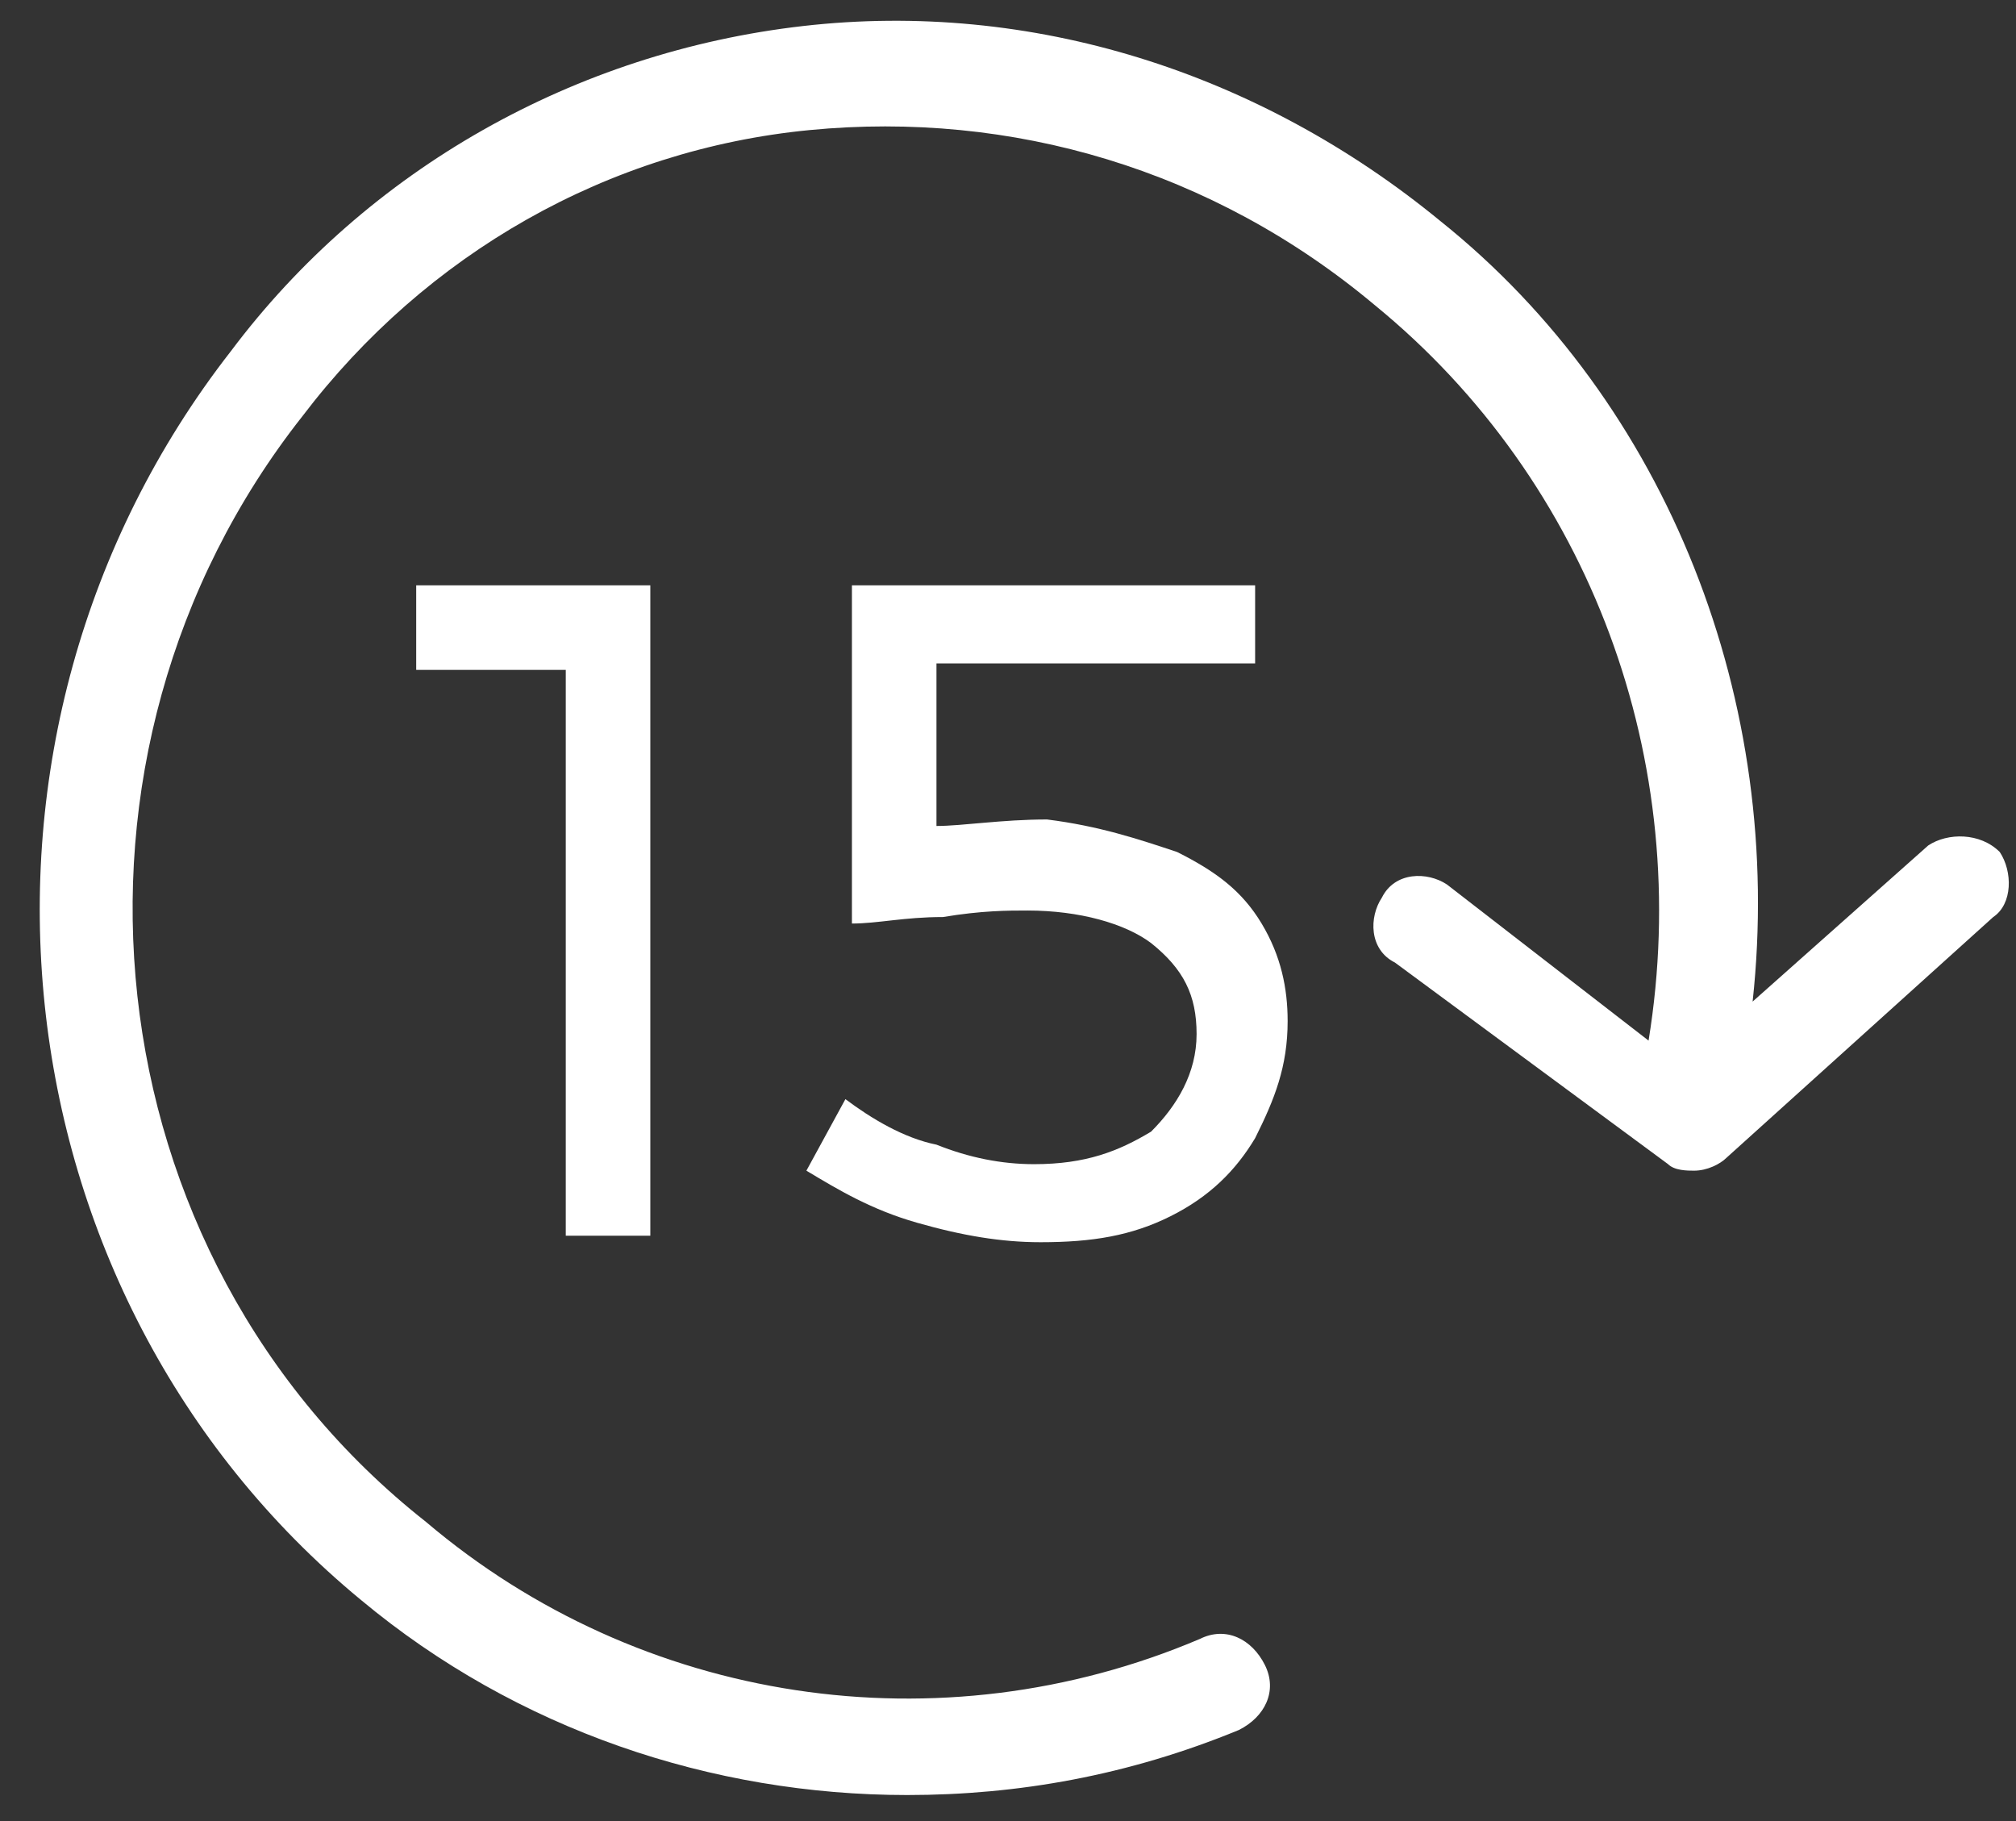
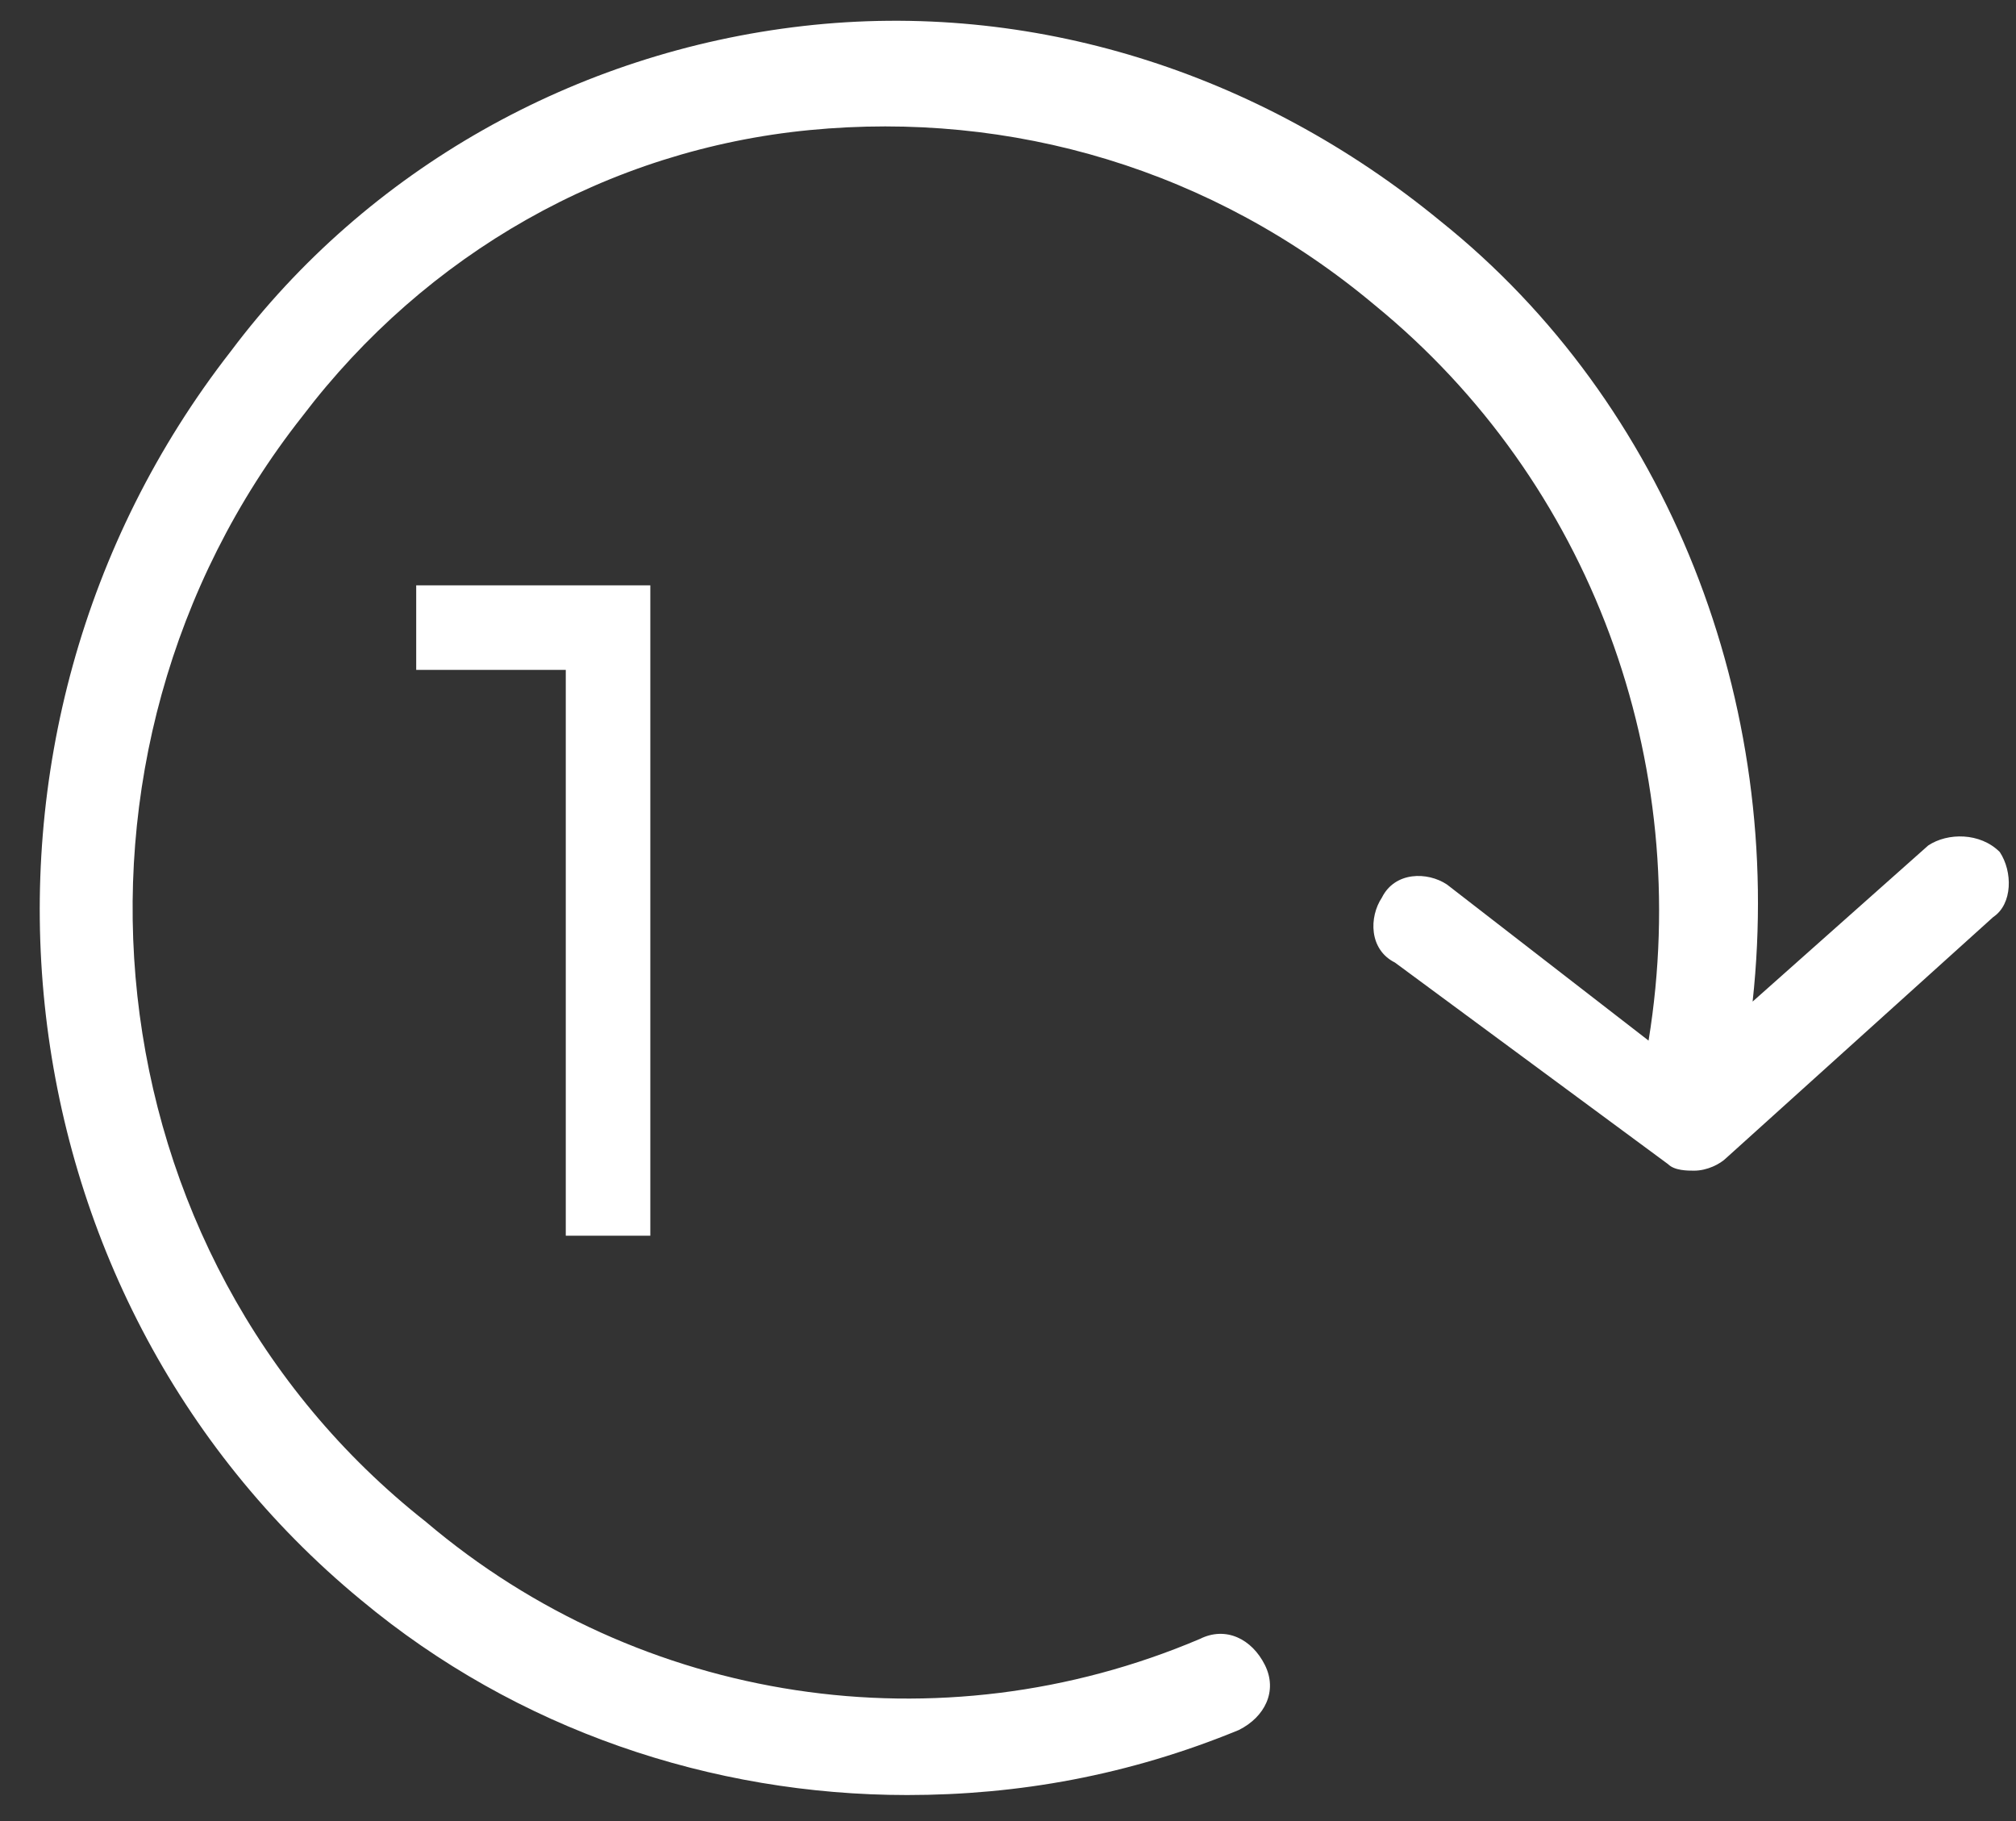
<svg xmlns="http://www.w3.org/2000/svg" version="1.1" id="Layer_1" x="0px" y="0px" viewBox="0 0 31 28" style="enable-background:new 0 0 31 28;" xml:space="preserve">
  <rect x="0" y="0" width="31" height="28" fill="#333333" stroke="none" />
  <style type="text/css">
	.st0{fill:#FFFFFF;}
</style>
  <g transform="translate(1.25 1)">
    <path class="st0" d="M29.5,12.1c-0.3-0.3-0.8-0.3-1.1-0.1l-2.7,2.4c0.5-4.6-1.3-9.2-4.8-12c-2.8-2.3-6.3-3.4-9.8-3   c-3.5,0.4-6.7,2.2-8.8,5c-4.6,5.9-3.7,14.5,2,19.2c2.4,2,5.4,3,8.4,3c1.7,0,3.4-0.3,5.1-1c0.4-0.2,0.6-0.6,0.4-1   c-0.2-0.4-0.6-0.6-1-0.4c-4,1.7-8.6,1-11.9-1.8C0.1,18.3-0.7,10.6,3.4,5.4c1.9-2.5,4.7-4.1,7.8-4.4c3.1-0.3,6.2,0.6,8.7,2.7   c3.3,2.7,4.9,7,4.2,11.3L21,12.6c-0.3-0.2-0.8-0.2-1,0.2c-0.2,0.3-0.2,0.8,0.2,1l4.2,3.1c0.1,0.1,0.3,0.1,0.4,0.1   c0.2,0,0.4-0.1,0.5-0.2l4.1-3.7C29.7,12.9,29.7,12.4,29.5,12.1z" />
  </g>
  <g>
    <path class="st0" d="M6.4,9h3.6v10H8.7v-8.7H6.4V9z" />
-     <path class="st0" d="M18.1,13.1c0.6,0.3,1,0.6,1.3,1.1c0.3,0.5,0.4,1,0.4,1.5c0,0.7-0.2,1.2-0.5,1.8C19,18,18.6,18.4,18,18.7   c-0.6,0.3-1.2,0.4-2,0.4c-0.6,0-1.2-0.1-1.9-0.3c-0.7-0.2-1.2-0.5-1.7-0.8l0.6-1.1c0.4,0.3,0.9,0.6,1.4,0.7c0.5,0.2,1,0.3,1.5,0.3   c0.8,0,1.3-0.2,1.8-0.5c0.4-0.4,0.7-0.9,0.7-1.5c0-0.6-0.2-1-0.7-1.4c-0.4-0.3-1.1-0.5-1.9-0.5c-0.3,0-0.7,0-1.3,0.1   c-0.6,0-1,0.1-1.4,0.1V9h6.2v1.2h-4.9v2.5c0.4,0,1-0.1,1.7-0.1C16.9,12.7,17.5,12.9,18.1,13.1z" />
  </g>
</svg>